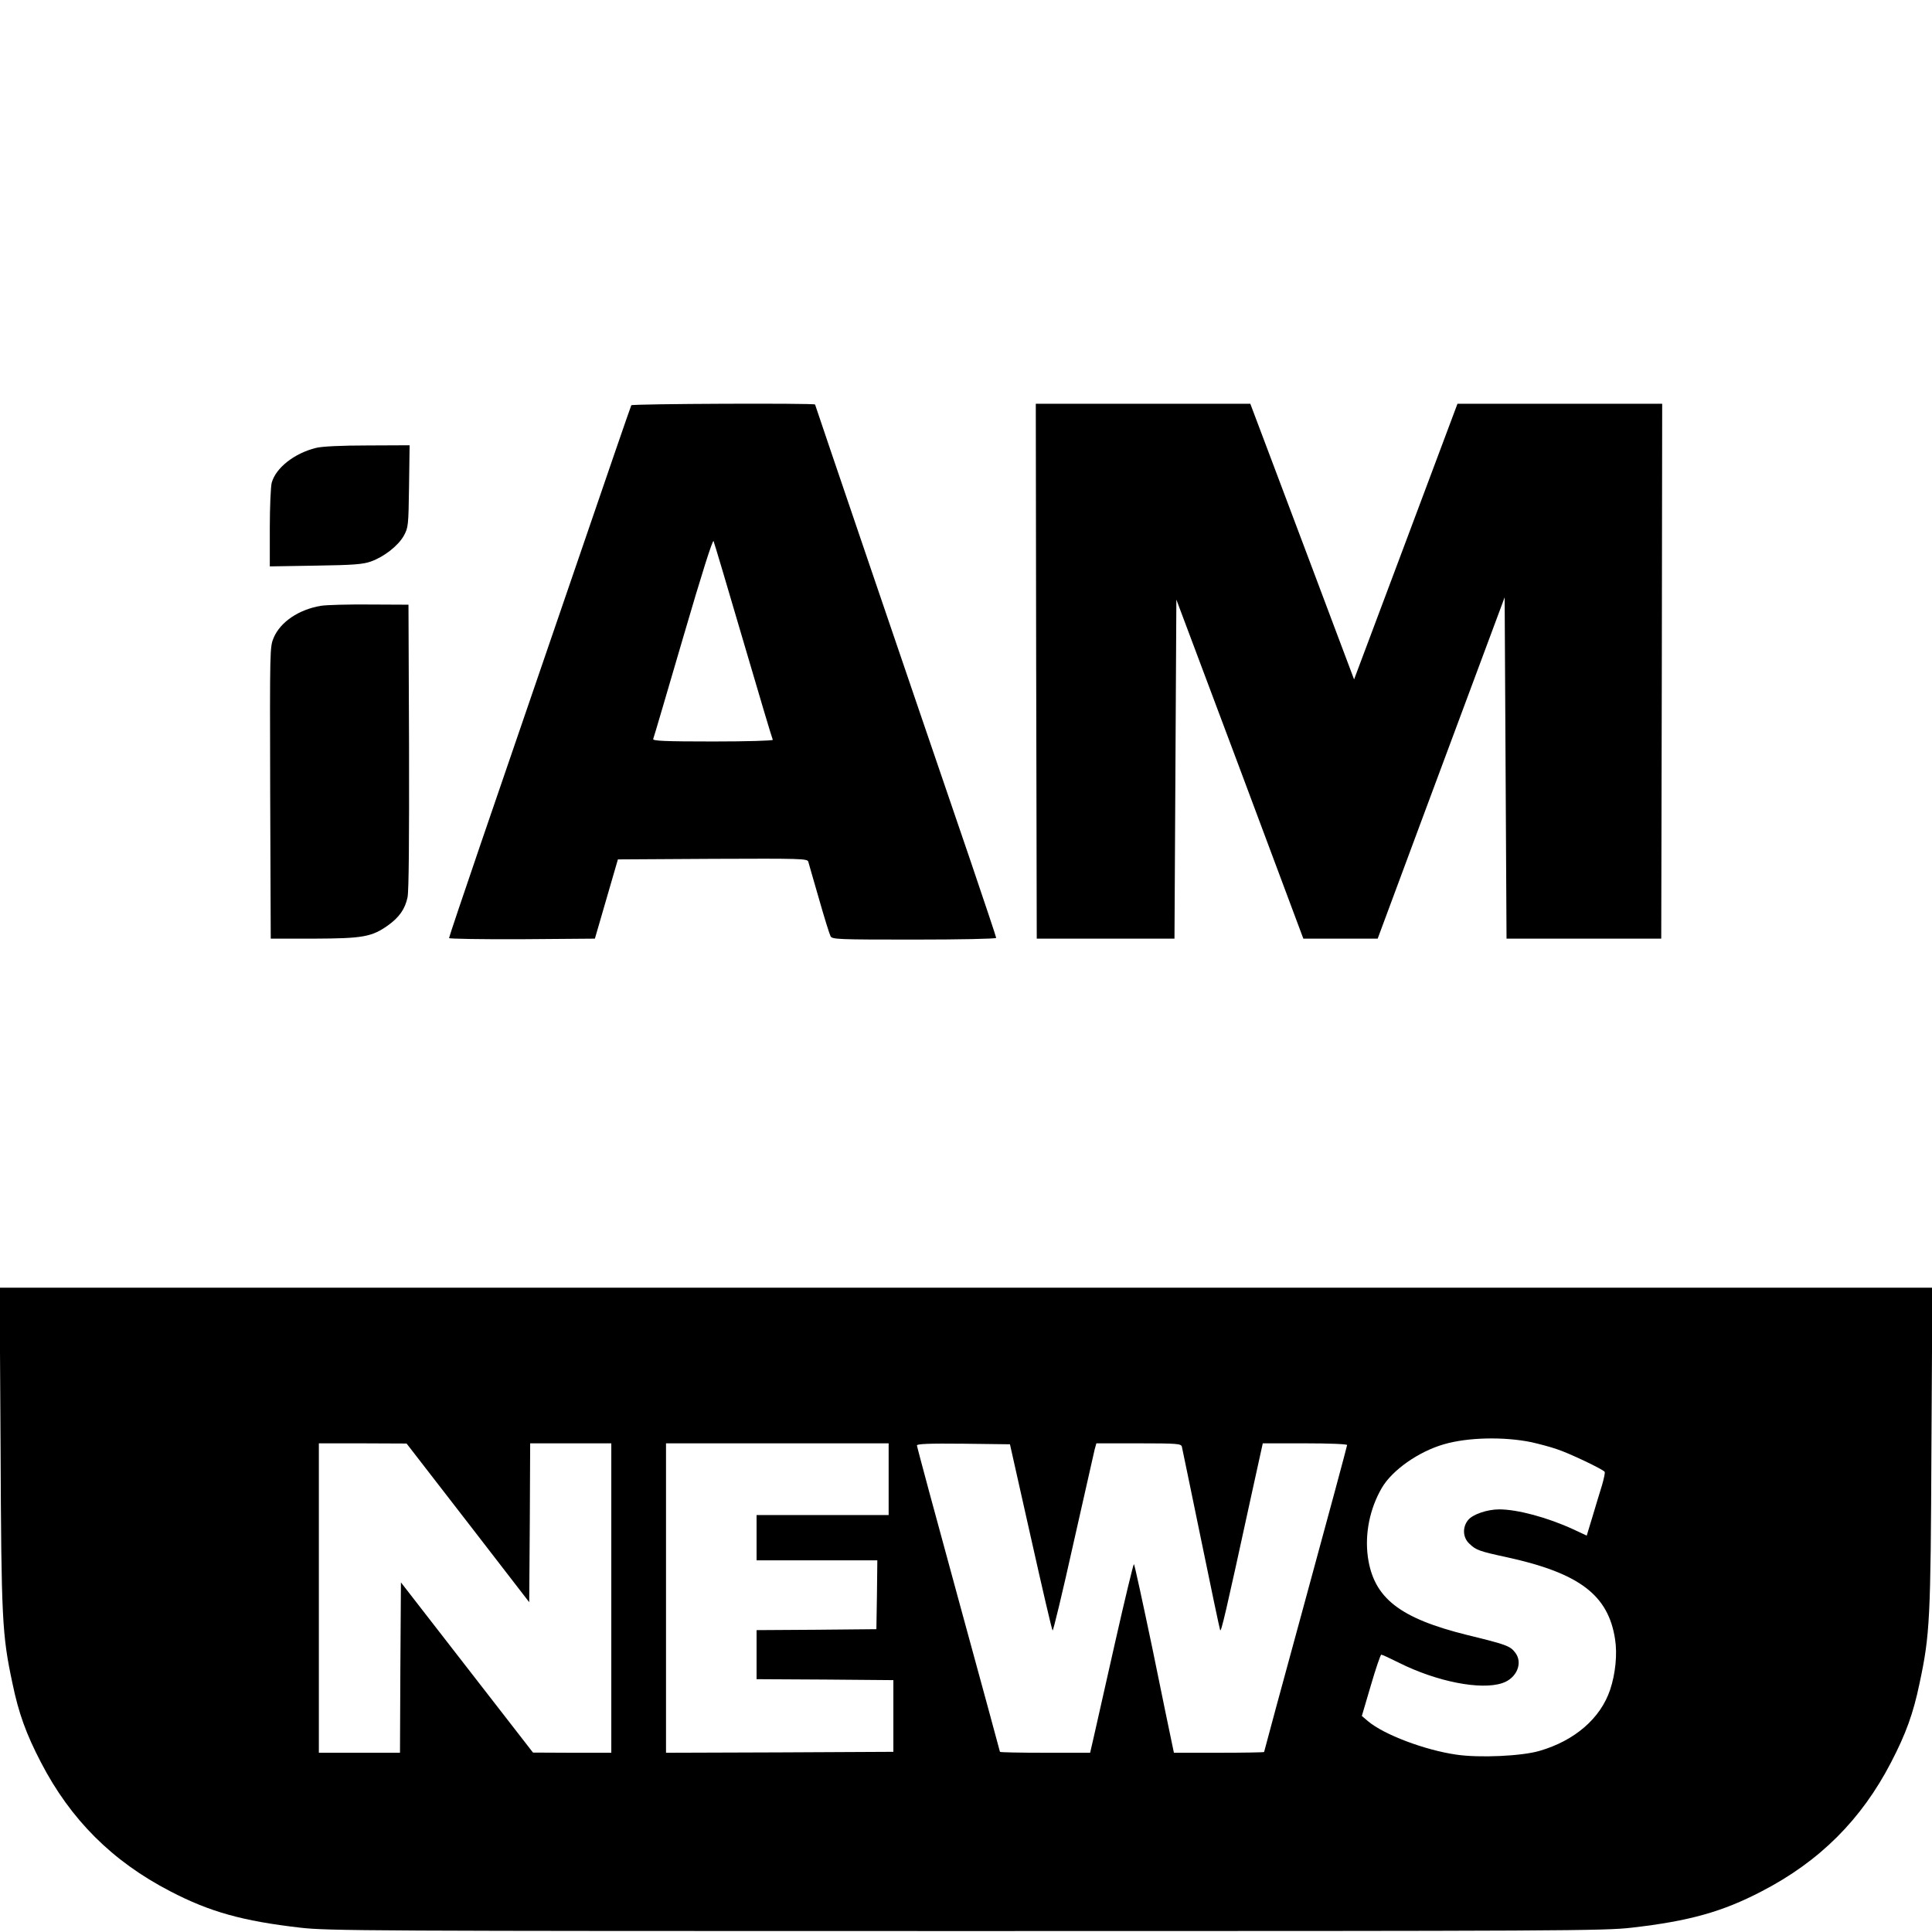
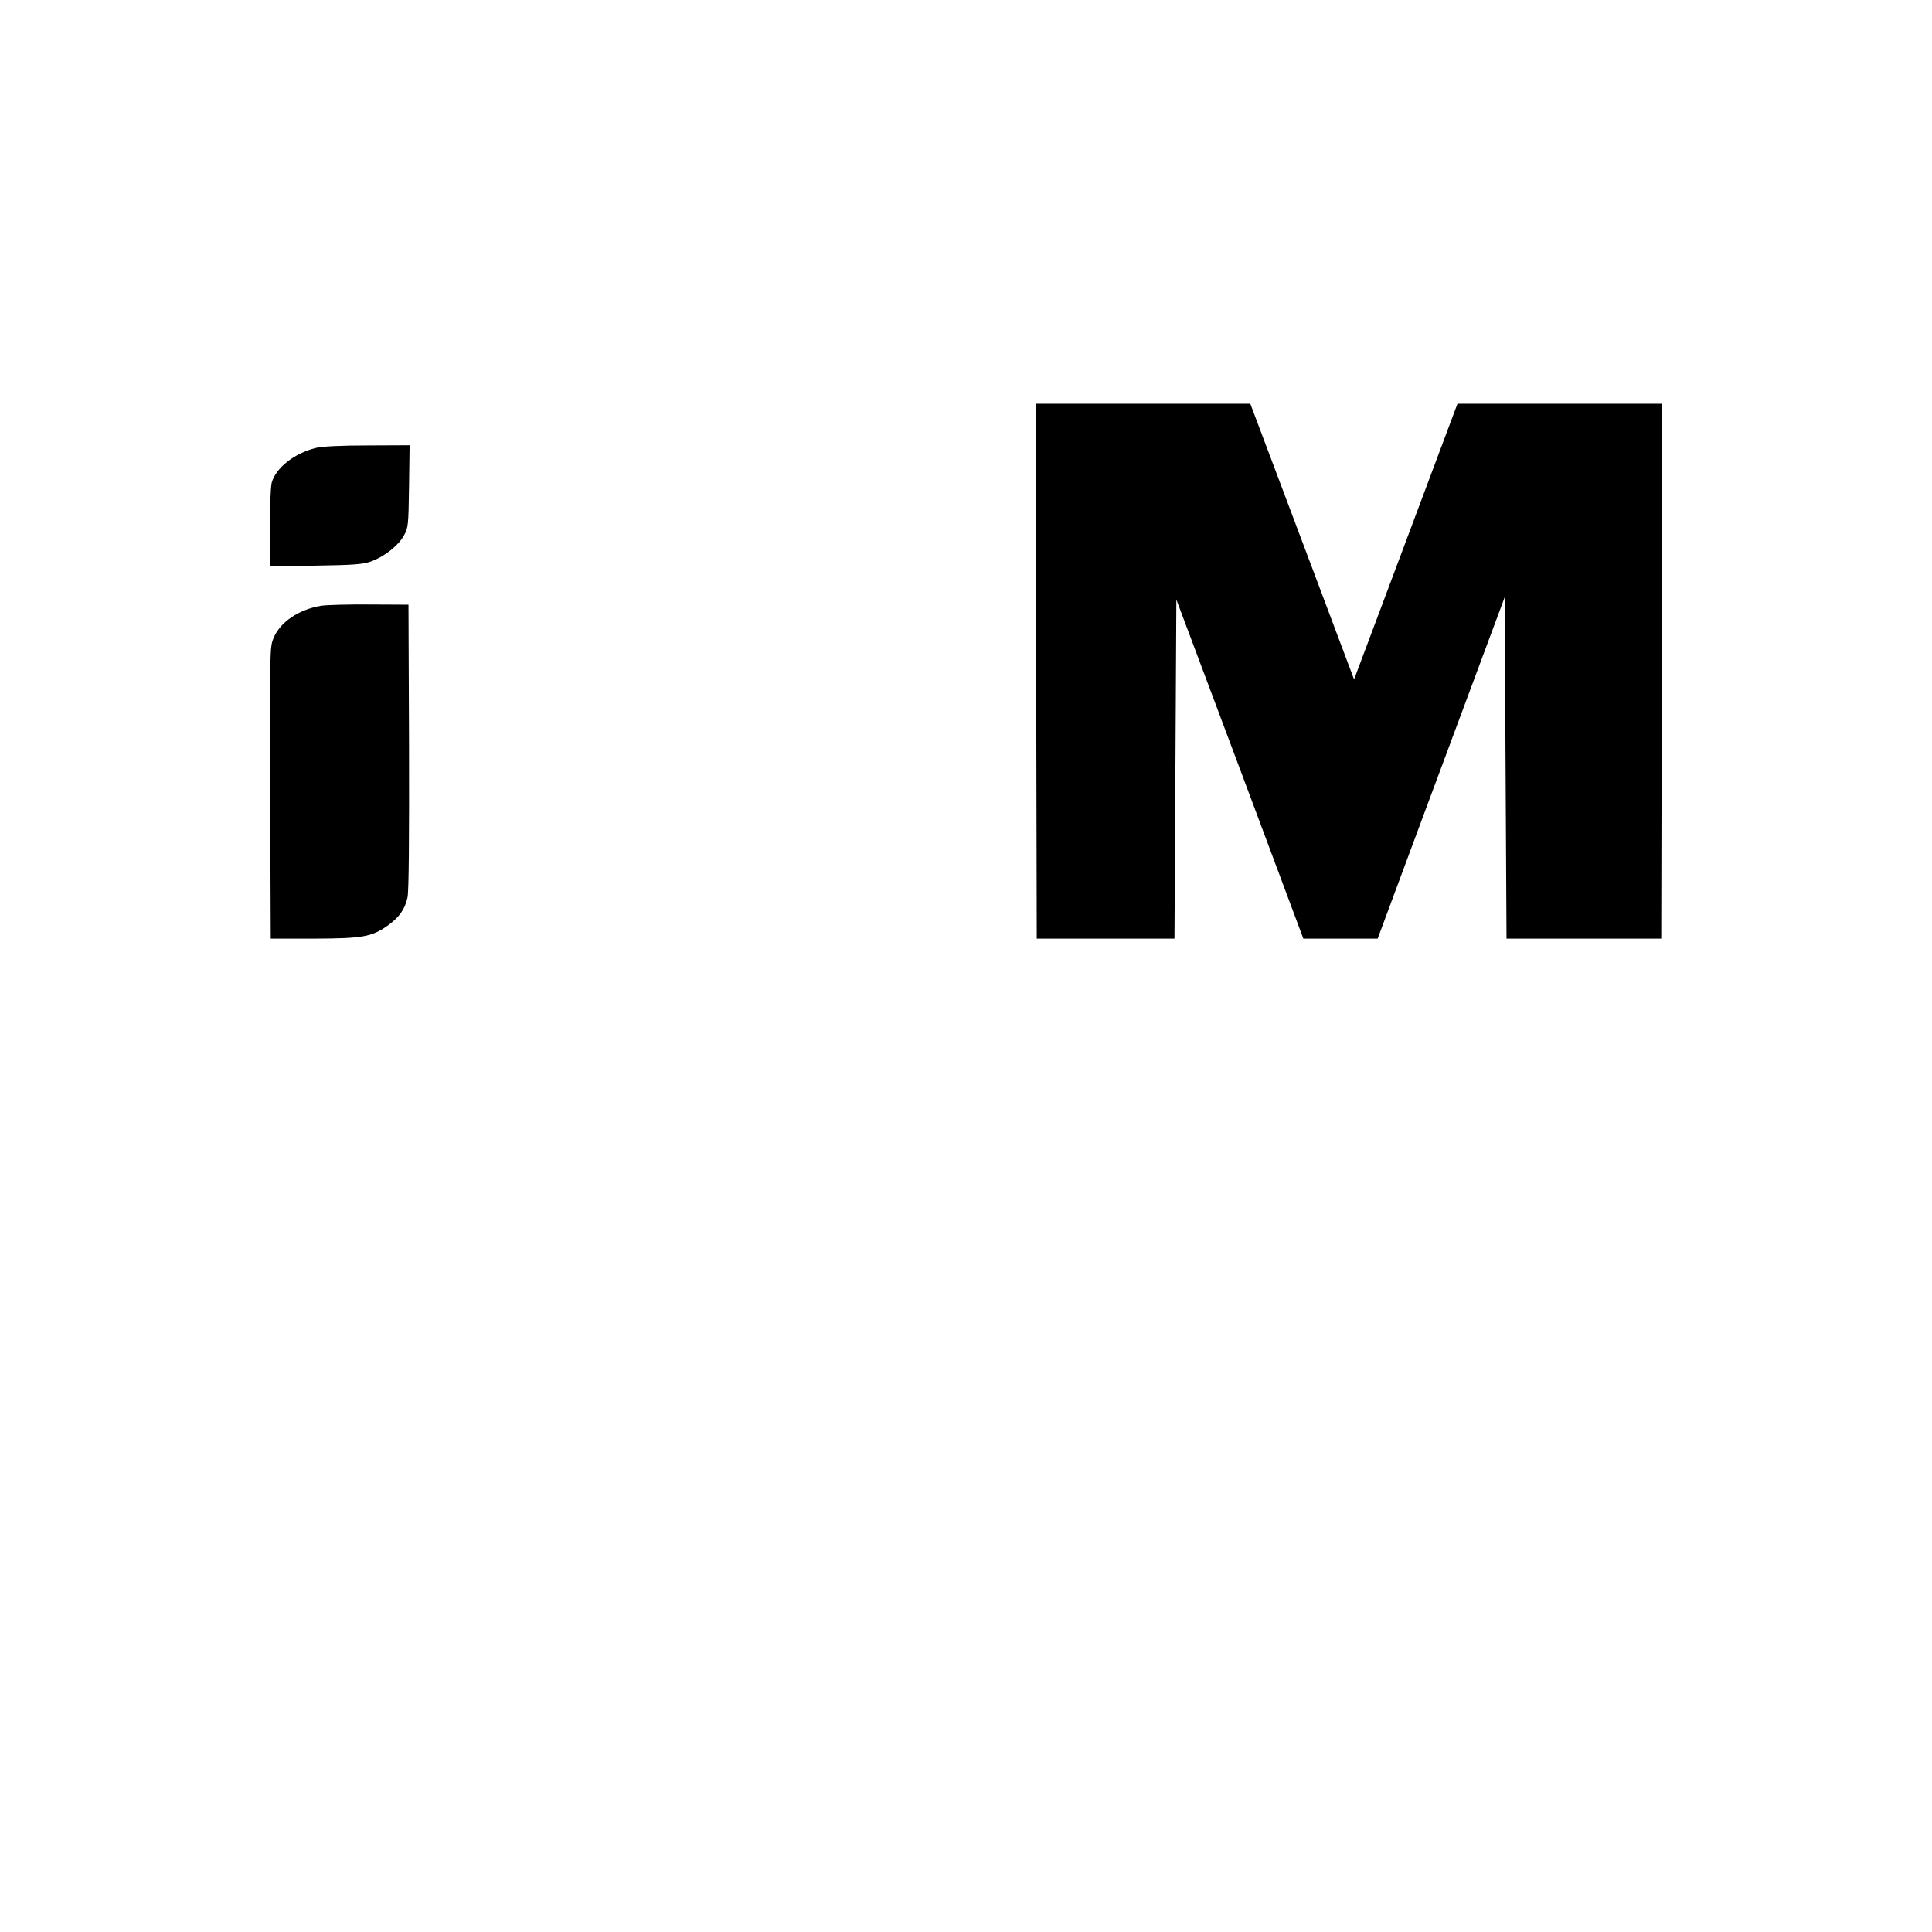
<svg xmlns="http://www.w3.org/2000/svg" version="1.0" width="1024pt" height="1024pt" viewBox="0 0 1024 1024" preserveAspectRatio="xMidYMid meet">
  <g transform="translate(0,1024) scale(0.1,-0.1)" fill="#000000" stroke="none">
-     <path d="M3346 8092 c-3 -5 -145 -418 -316 -918 -171 -500 -388 -1131 -481 -1403 -93 -272 -169 -498 -169 -503 0 -4 174 -7 387 -6 l386 3 61 210 61 210 502 3 c471 2 502 1 507 -15 3 -10 28 -99 57 -198 28 -99 56 -188 61 -197 8 -17 40 -18 443 -18 242 0 435 4 435 9 0 5 -61 186 -134 402 -338 988 -826 2422 -826 2425 0 8 -969 4 -974 -4z m594 -1251 c83 -283 153 -518 156 -522 3 -5 -140 -9 -316 -9 -254 0 -321 3 -318 13 3 6 74 249 159 539 100 343 157 521 161 510 4 -9 75 -248 158 -531z" />
    <path d="M5492 6683 l3 -1418 365 0 365 0 5 899 5 898 337 -898 336 -899 197 0 197 0 234 630 c129 347 281 754 337 905 l102 274 5 -904 5 -905 410 0 410 0 3 1418 2 1417 -542 0 -543 0 -274 -731 -274 -730 -99 263 c-54 145 -178 473 -275 731 l-176 467 -568 0 -569 0 2 -1417z" />
    <path d="M1675 7866 c-114 -28 -213 -105 -235 -185 -5 -20 -10 -127 -10 -239 l0 -204 243 4 c201 3 251 7 293 22 70 25 144 83 174 136 24 44 25 52 28 263 l3 217 -223 -1 c-138 0 -242 -5 -273 -13z" />
    <path d="M1700 7029 c-117 -20 -213 -85 -249 -168 -21 -50 -21 -53 -19 -823 l3 -773 230 0 c257 1 305 9 391 70 60 43 91 87 104 149 7 34 9 304 8 801 l-3 750 -205 1 c-113 1 -230 -2 -260 -7z" />
-     <path d="M3 2570 c4 -915 8 -994 63 -1252 33 -159 72 -267 151 -419 157 -303 378 -524 685 -683 209 -109 384 -158 689 -193 145 -17 357 -18 3529 -18 3172 0 3384 1 3529 18 305 35 480 84 689 193 307 159 528 380 685 683 79 152 118 260 151 419 55 258 59 337 63 1252 l5 845 -5122 0 -5122 0 5 -845z m8114 26 c40 -9 101 -25 135 -37 65 -21 245 -107 253 -120 3 -4 -4 -36 -14 -71 -11 -34 -33 -109 -50 -165 l-31 -102 -73 34 c-135 62 -294 105 -391 105 -64 0 -142 -27 -165 -57 -31 -38 -28 -93 7 -125 35 -34 52 -40 200 -72 383 -84 536 -200 572 -433 13 -80 2 -186 -26 -269 -51 -152 -188 -270 -374 -324 -95 -28 -320 -38 -441 -20 -167 24 -384 106 -468 177 l-33 28 48 163 c26 89 51 162 55 162 5 0 48 -20 96 -44 198 -99 431 -145 545 -107 77 25 112 108 68 163 -26 34 -48 42 -253 92 -359 89 -496 196 -527 413 -17 124 10 257 74 367 55 94 194 192 329 231 127 37 318 41 464 11z m-5637 -427 l325 -421 3 421 2 421 215 0 215 0 0 -820 0 -820 -207 0 -208 1 -350 451 -350 451 -3 -452 -2 -451 -215 0 -215 0 0 820 0 820 233 0 232 -1 325 -420z m2230 231 l0 -190 -350 0 -350 0 0 -120 0 -120 320 0 320 0 -2 -182 -3 -183 -317 -3 -318 -2 0 -130 0 -130 363 -2 362 -3 0 -190 0 -190 -602 -3 -603 -2 0 820 0 820 590 0 590 0 0 -190z m753 -305 c60 -269 112 -493 116 -497 3 -4 53 203 110 460 58 257 109 482 113 500 l9 32 224 0 c204 0 224 -2 229 -17 2 -10 48 -229 101 -488 53 -259 99 -477 102 -485 5 -14 28 82 164 708 l62 282 224 0 c131 0 223 -4 223 -9 0 -5 -99 -373 -220 -816 -121 -443 -220 -808 -220 -811 0 -2 -108 -4 -239 -4 l-239 0 -10 48 c-6 26 -52 251 -103 500 -52 248 -96 452 -99 452 -3 0 -48 -186 -99 -412 -51 -227 -102 -452 -113 -501 l-20 -87 -239 0 c-131 0 -239 2 -239 5 0 2 -99 366 -220 808 -121 442 -220 809 -220 816 0 8 64 11 247 9 l246 -3 110 -490z" />
  </g>
</svg>